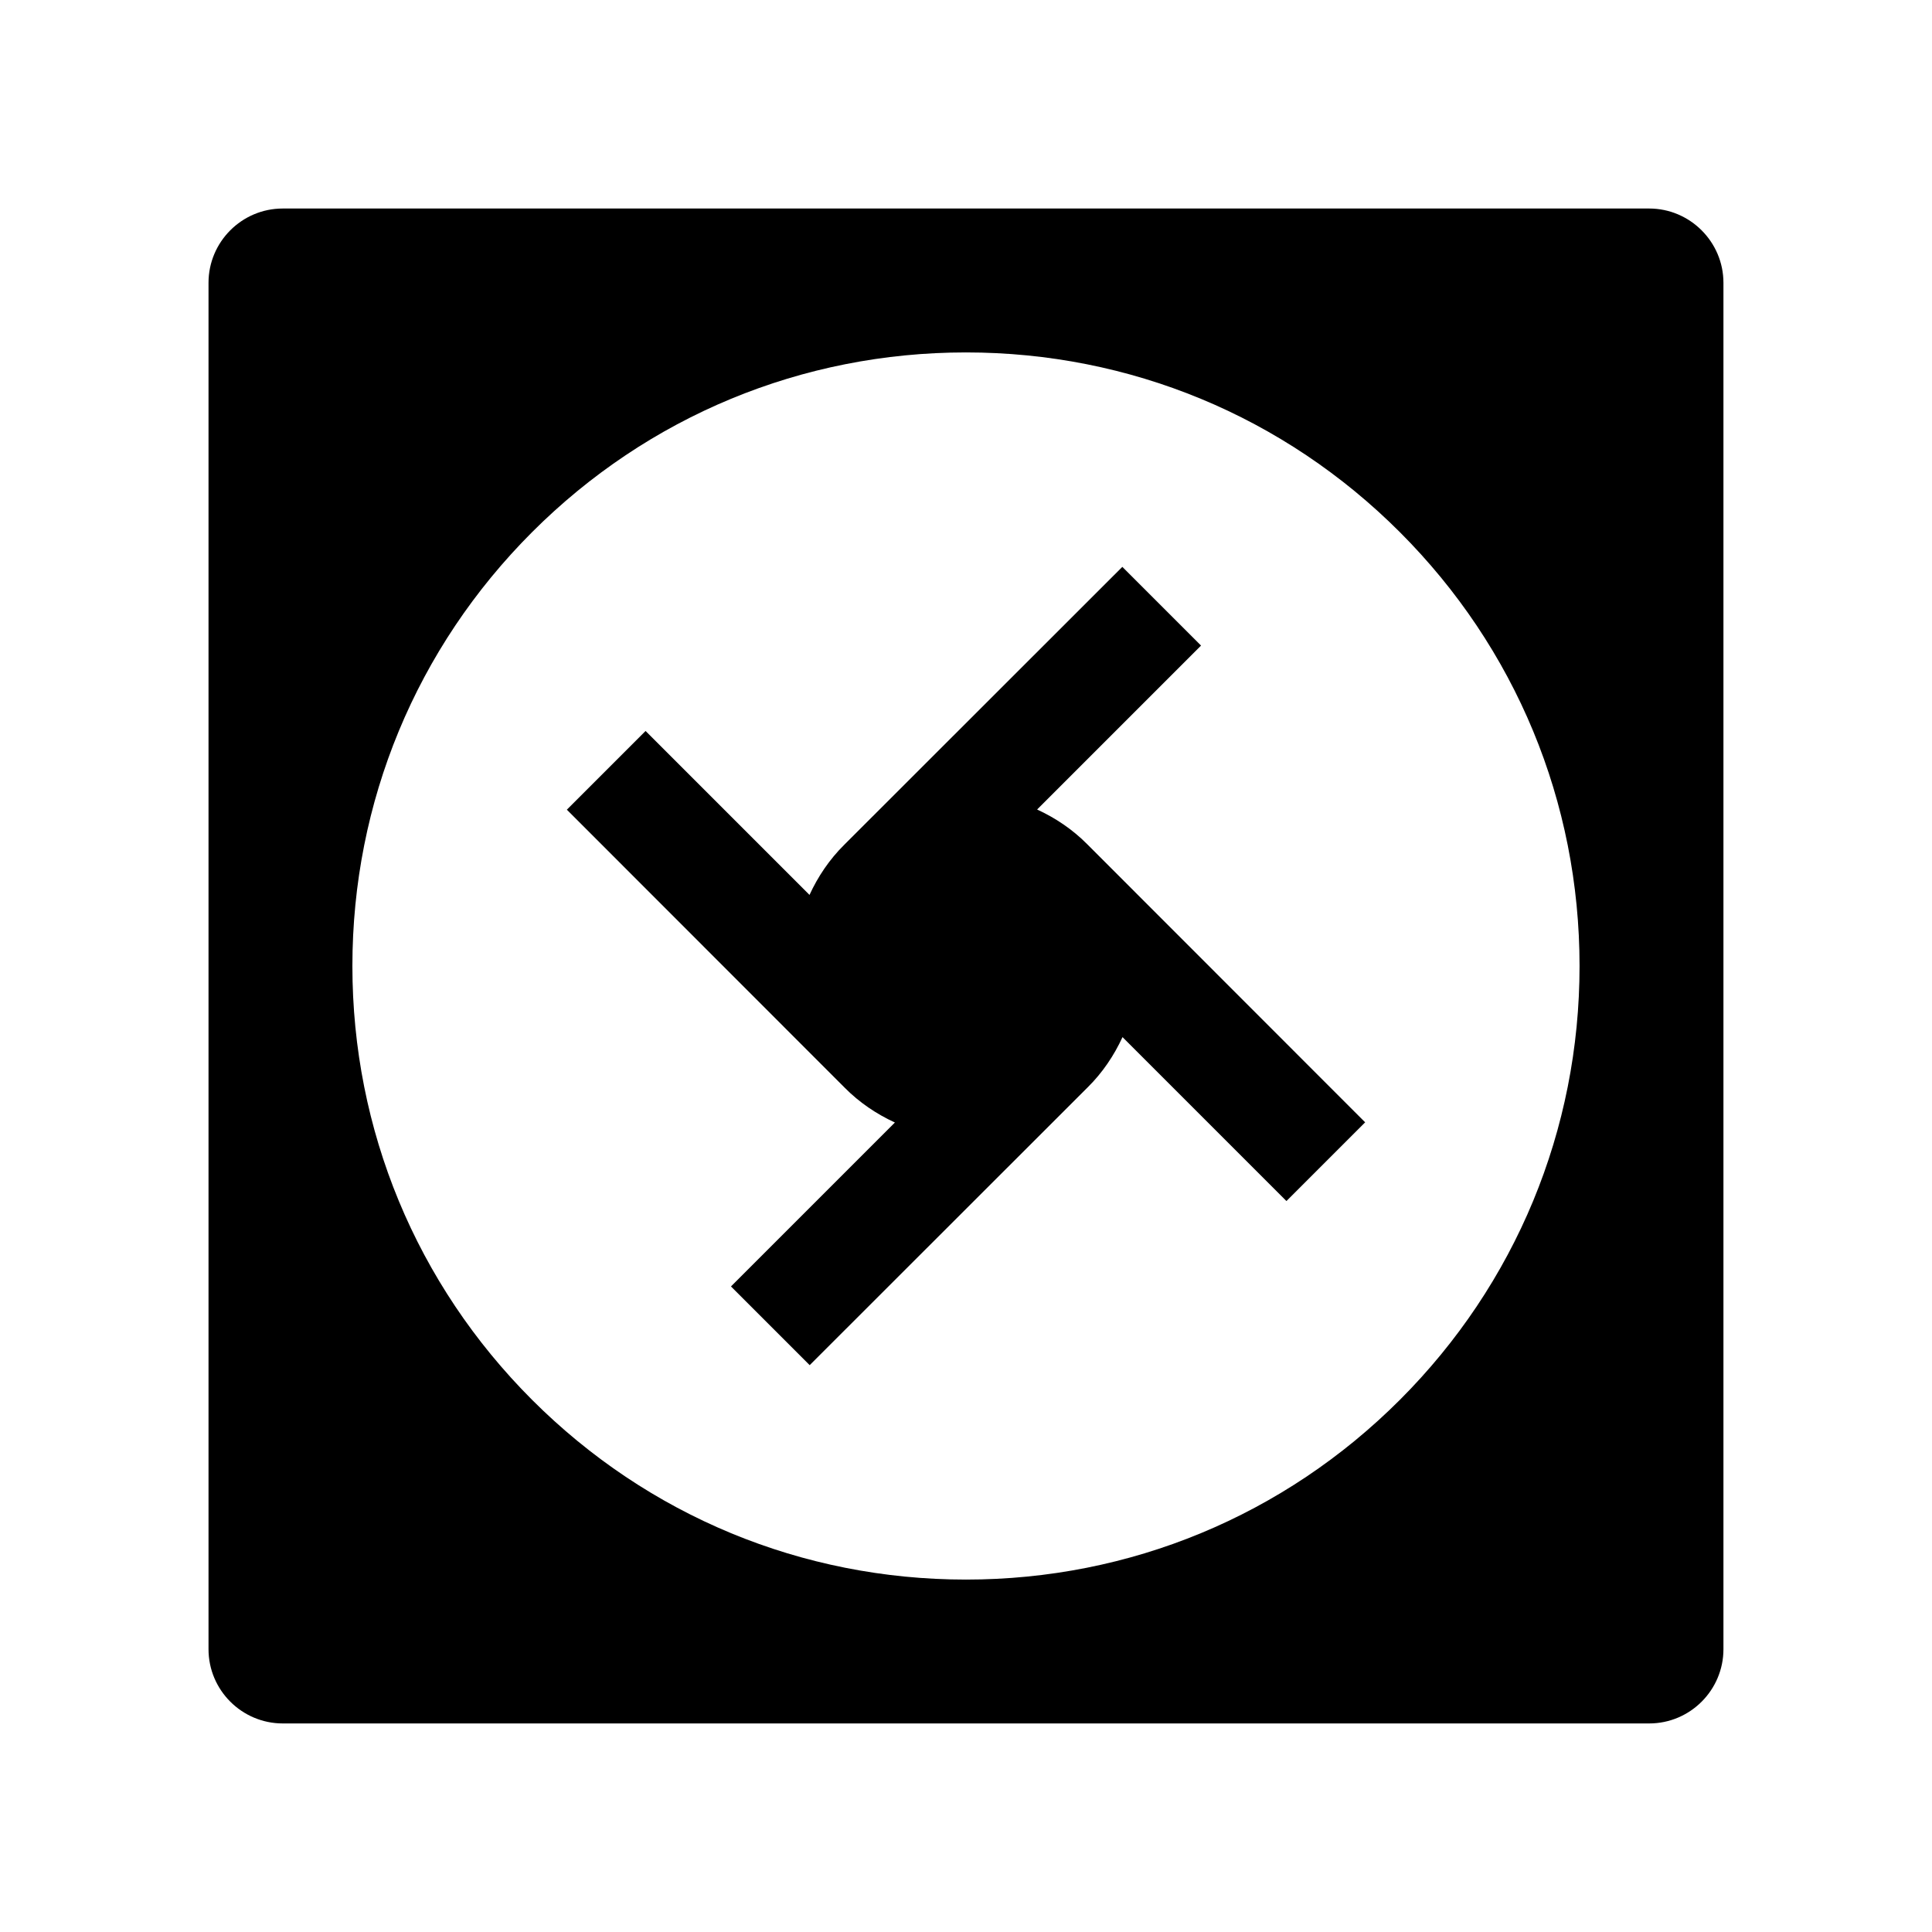
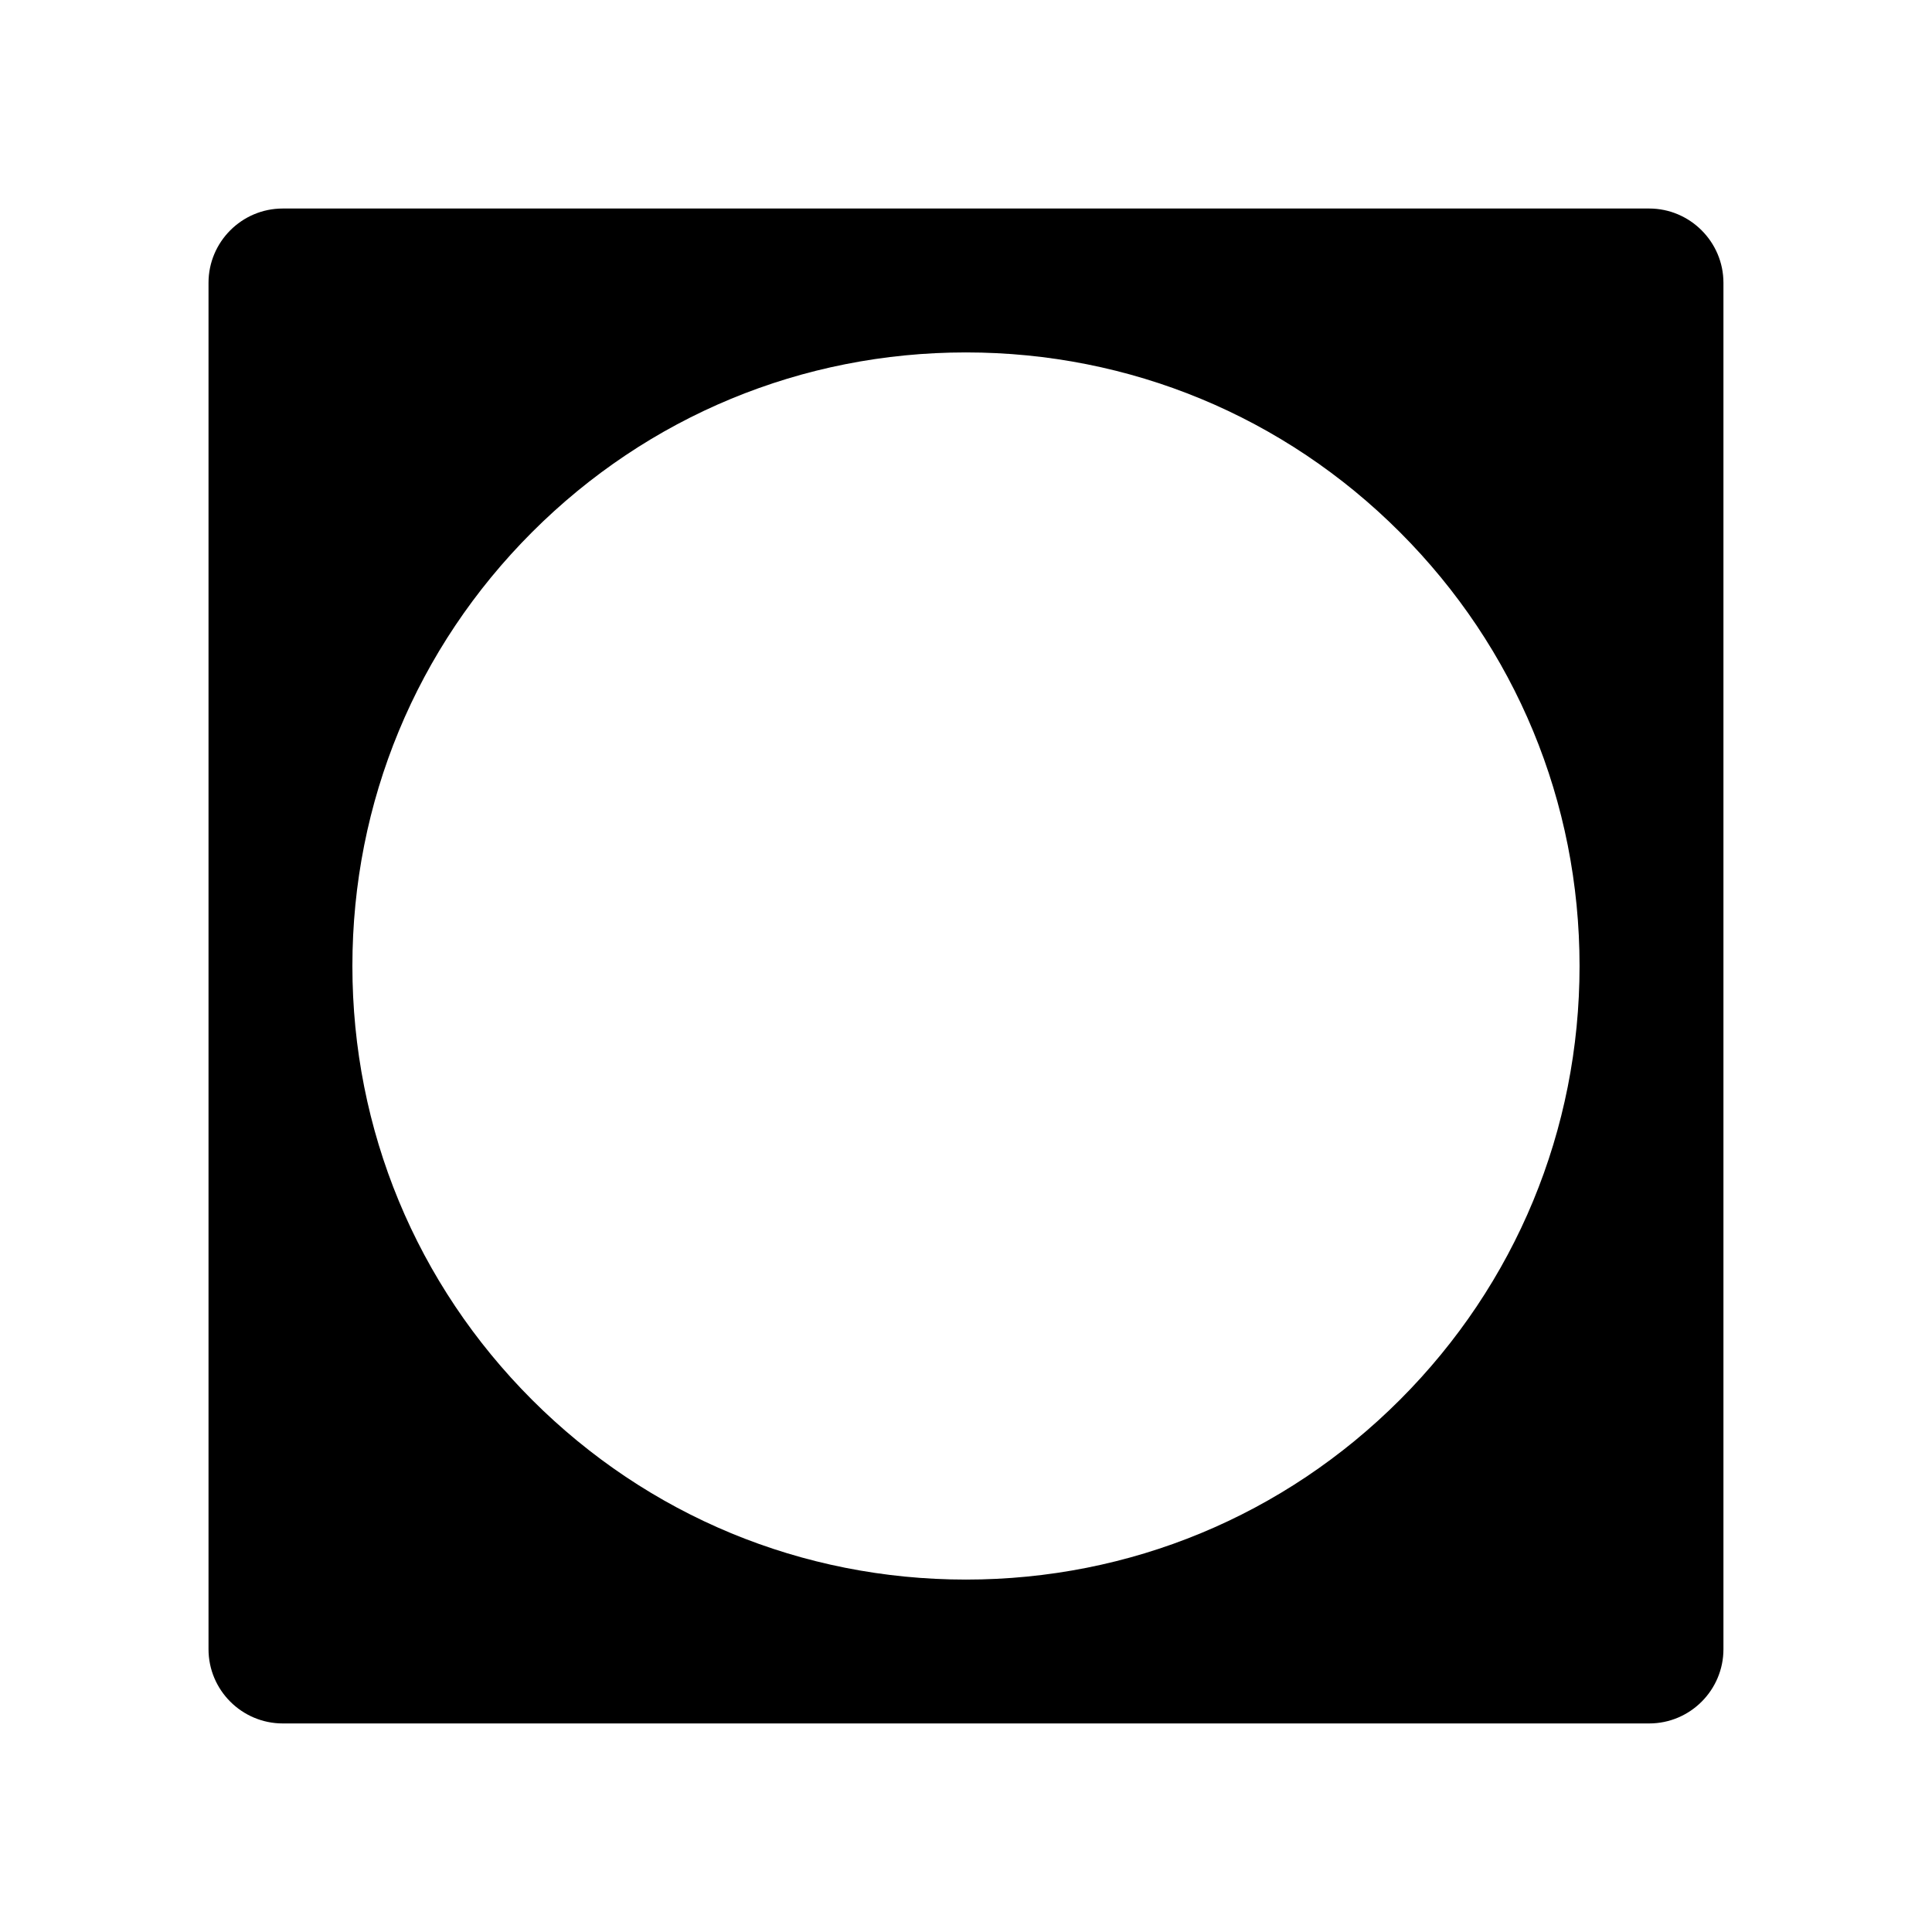
<svg xmlns="http://www.w3.org/2000/svg" fill="#000000" width="800px" height="800px" version="1.1" viewBox="144 144 512 512">
  <g>
    <path d="m581.05 199.26h-362.11c-10.875 0-19.68 8.855-19.68 19.68v362.11c0 10.875 8.855 19.68 19.68 19.68h362.11c10.875 0 19.68-8.855 19.68-19.68v-362.11c0-10.824-8.855-19.68-19.68-19.68zm-66.074 315.72c-30.699 30.699-71.535 47.625-114.98 47.625s-84.281-16.926-114.98-47.625c-30.703-30.703-47.629-71.539-47.629-114.98 0-43.445 16.926-84.281 47.625-114.98s71.535-47.625 114.98-47.625c43.445 0 84.281 16.926 114.98 47.625 30.699 30.699 47.625 71.535 47.625 114.98 0.004 43.441-16.922 84.277-47.621 114.98z" />
-     <path d="m505.78 441.43-20.859 20.859-43.445-43.445c-2.215 4.82-5.266 9.398-9.25 13.332l-73.652 73.605-20.859-20.859 43.445-43.445c-4.82-2.215-9.398-5.266-13.332-9.25l-73.605-73.652 20.859-20.859 43.445 43.445c2.215-4.82 5.266-9.398 9.25-13.332l73.652-73.605 20.859 20.859-43.445 43.445c4.82 2.215 9.398 5.266 13.332 9.25z" />
  </g>
</svg>